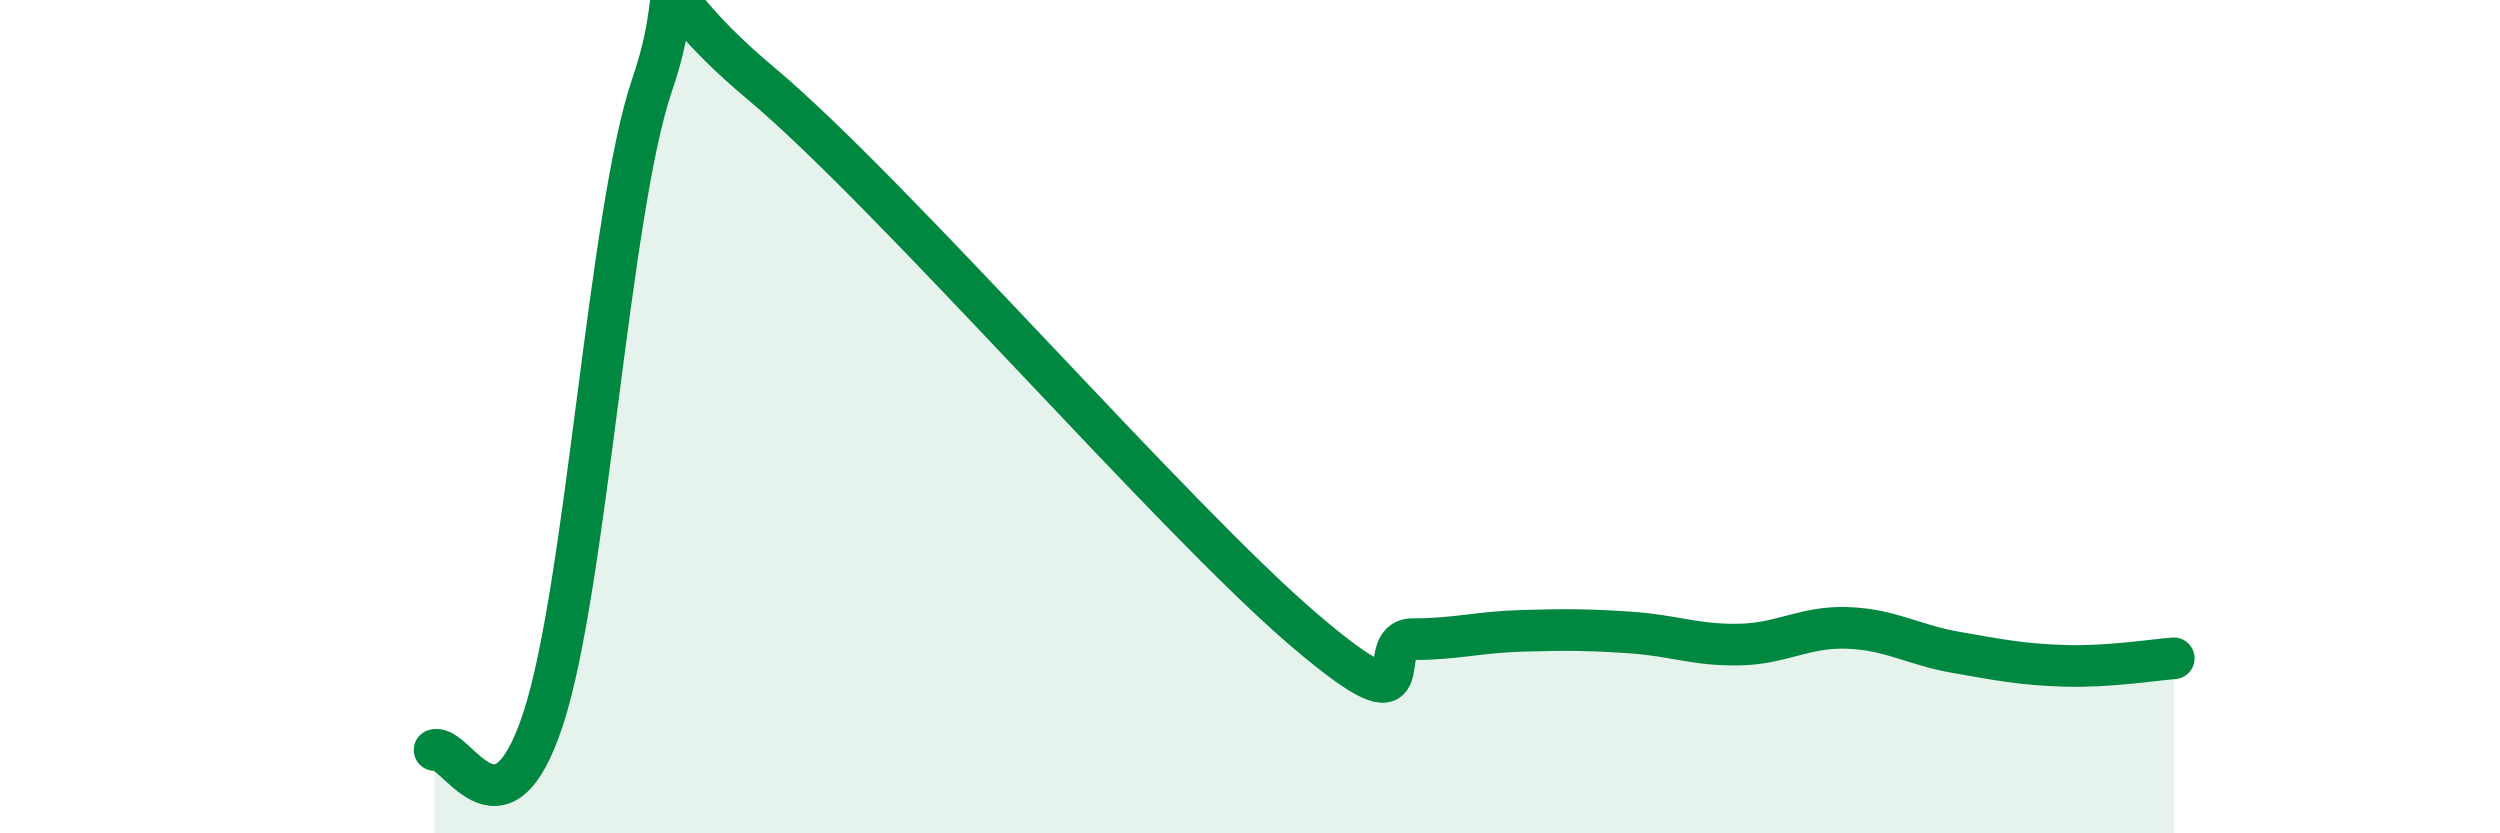
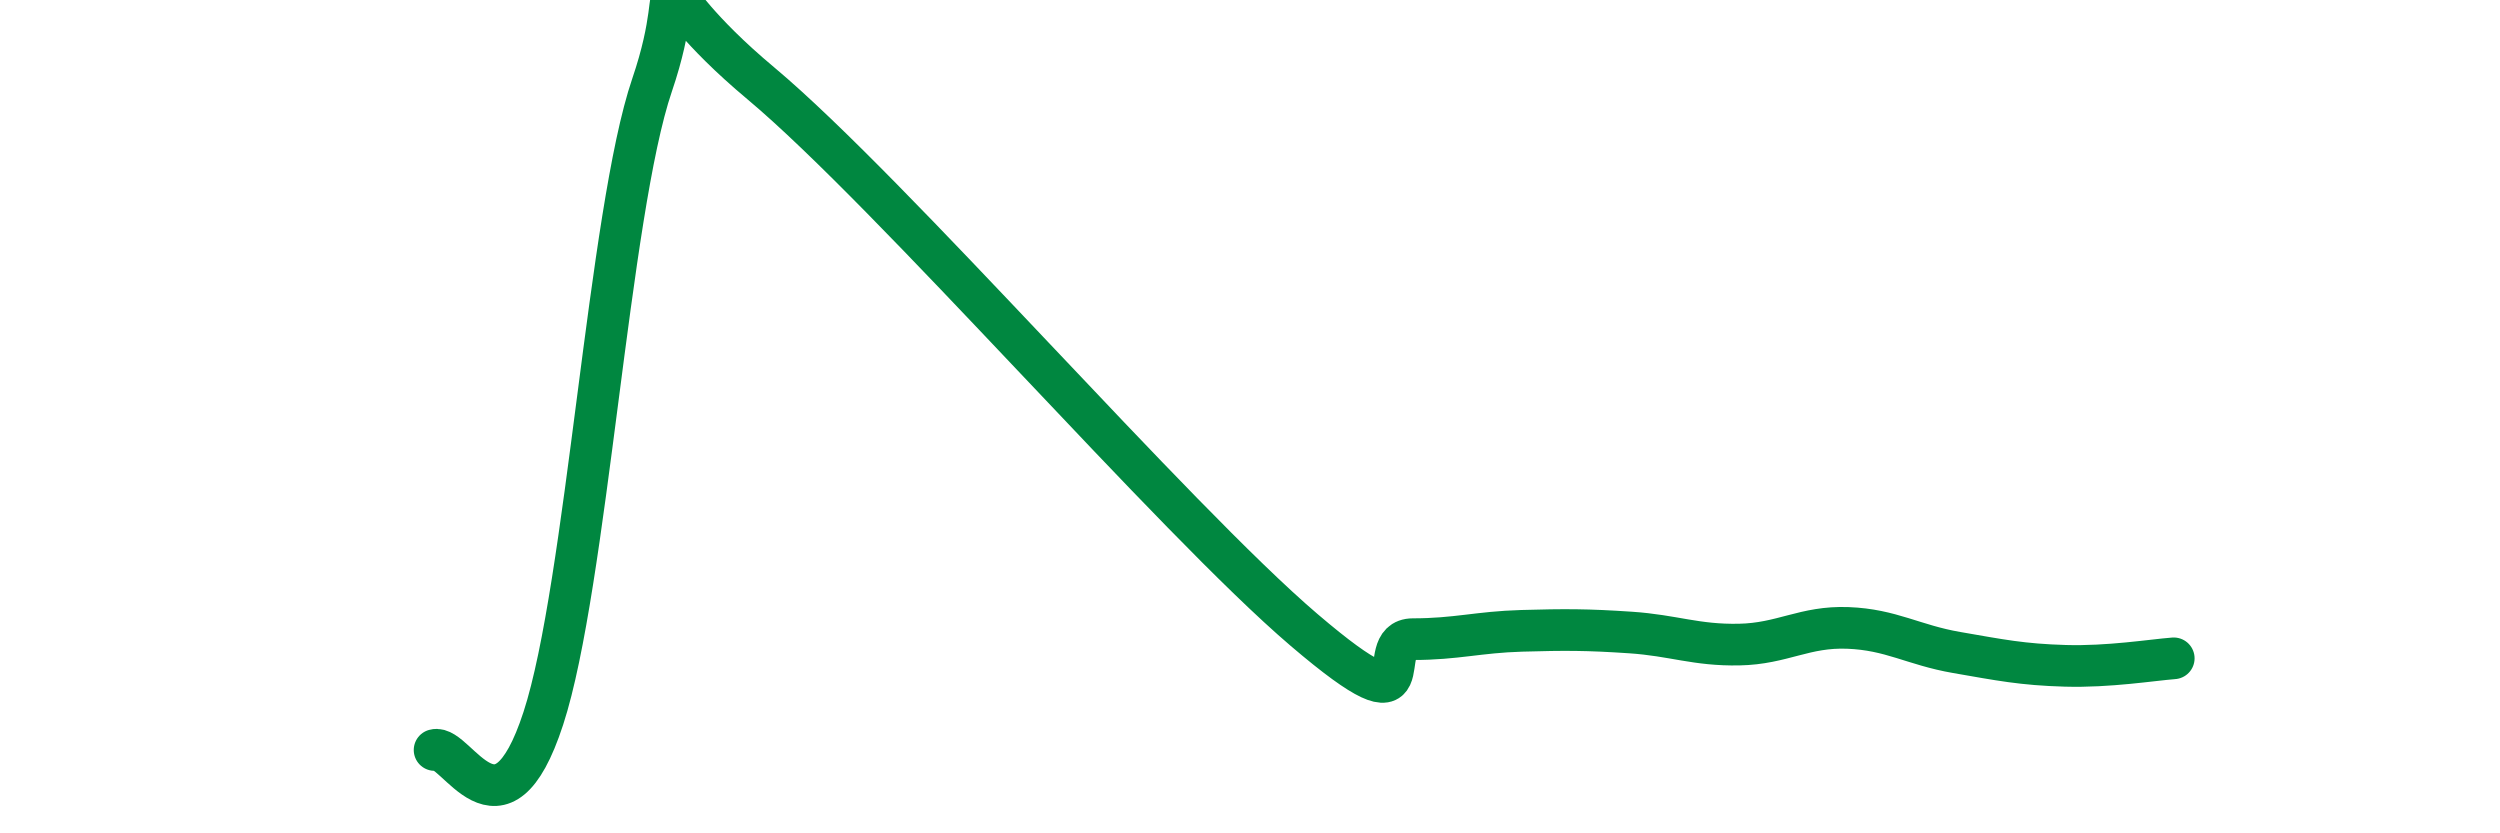
<svg xmlns="http://www.w3.org/2000/svg" width="60" height="20" viewBox="0 0 60 20">
-   <path d="M 10.43,18 C 10.95,17.85 12,20.43 13.04,17.24 C 14.08,14.05 14.61,5.09 15.65,2.04 C 16.69,-1.01 15.13,-0.62 18.26,2 C 21.39,4.62 28.17,12.45 31.3,15.12 C 34.43,17.79 32.87,15.34 33.91,15.34 C 34.95,15.34 35.48,15.17 36.52,15.14 C 37.56,15.11 38.09,15.11 39.13,15.18 C 40.17,15.25 40.7,15.49 41.74,15.47 C 42.78,15.45 43.31,15.03 44.35,15.07 C 45.39,15.11 45.92,15.48 46.96,15.66 C 48,15.84 48.53,15.95 49.57,15.98 C 50.61,16.01 51.65,15.84 52.17,15.8L52.17 20L10.43 20Z" fill="#008740" opacity="0.1" stroke-linecap="round" stroke-linejoin="round" />
  <path d="M 10.43,18 C 10.95,17.85 12,20.43 13.04,17.24 C 14.08,14.05 14.61,5.09 15.65,2.04 C 16.69,-1.01 15.13,-0.62 18.26,2 C 21.39,4.62 28.17,12.45 31.3,15.12 C 34.43,17.79 32.87,15.34 33.91,15.34 C 34.95,15.34 35.48,15.17 36.52,15.14 C 37.56,15.11 38.09,15.11 39.13,15.18 C 40.17,15.25 40.7,15.49 41.74,15.47 C 42.78,15.45 43.31,15.03 44.35,15.07 C 45.39,15.11 45.92,15.48 46.96,15.66 C 48,15.84 48.53,15.95 49.57,15.98 C 50.61,16.01 51.65,15.84 52.17,15.8" stroke="#008740" stroke-width="1" fill="none" stroke-linecap="round" stroke-linejoin="round" />
</svg>